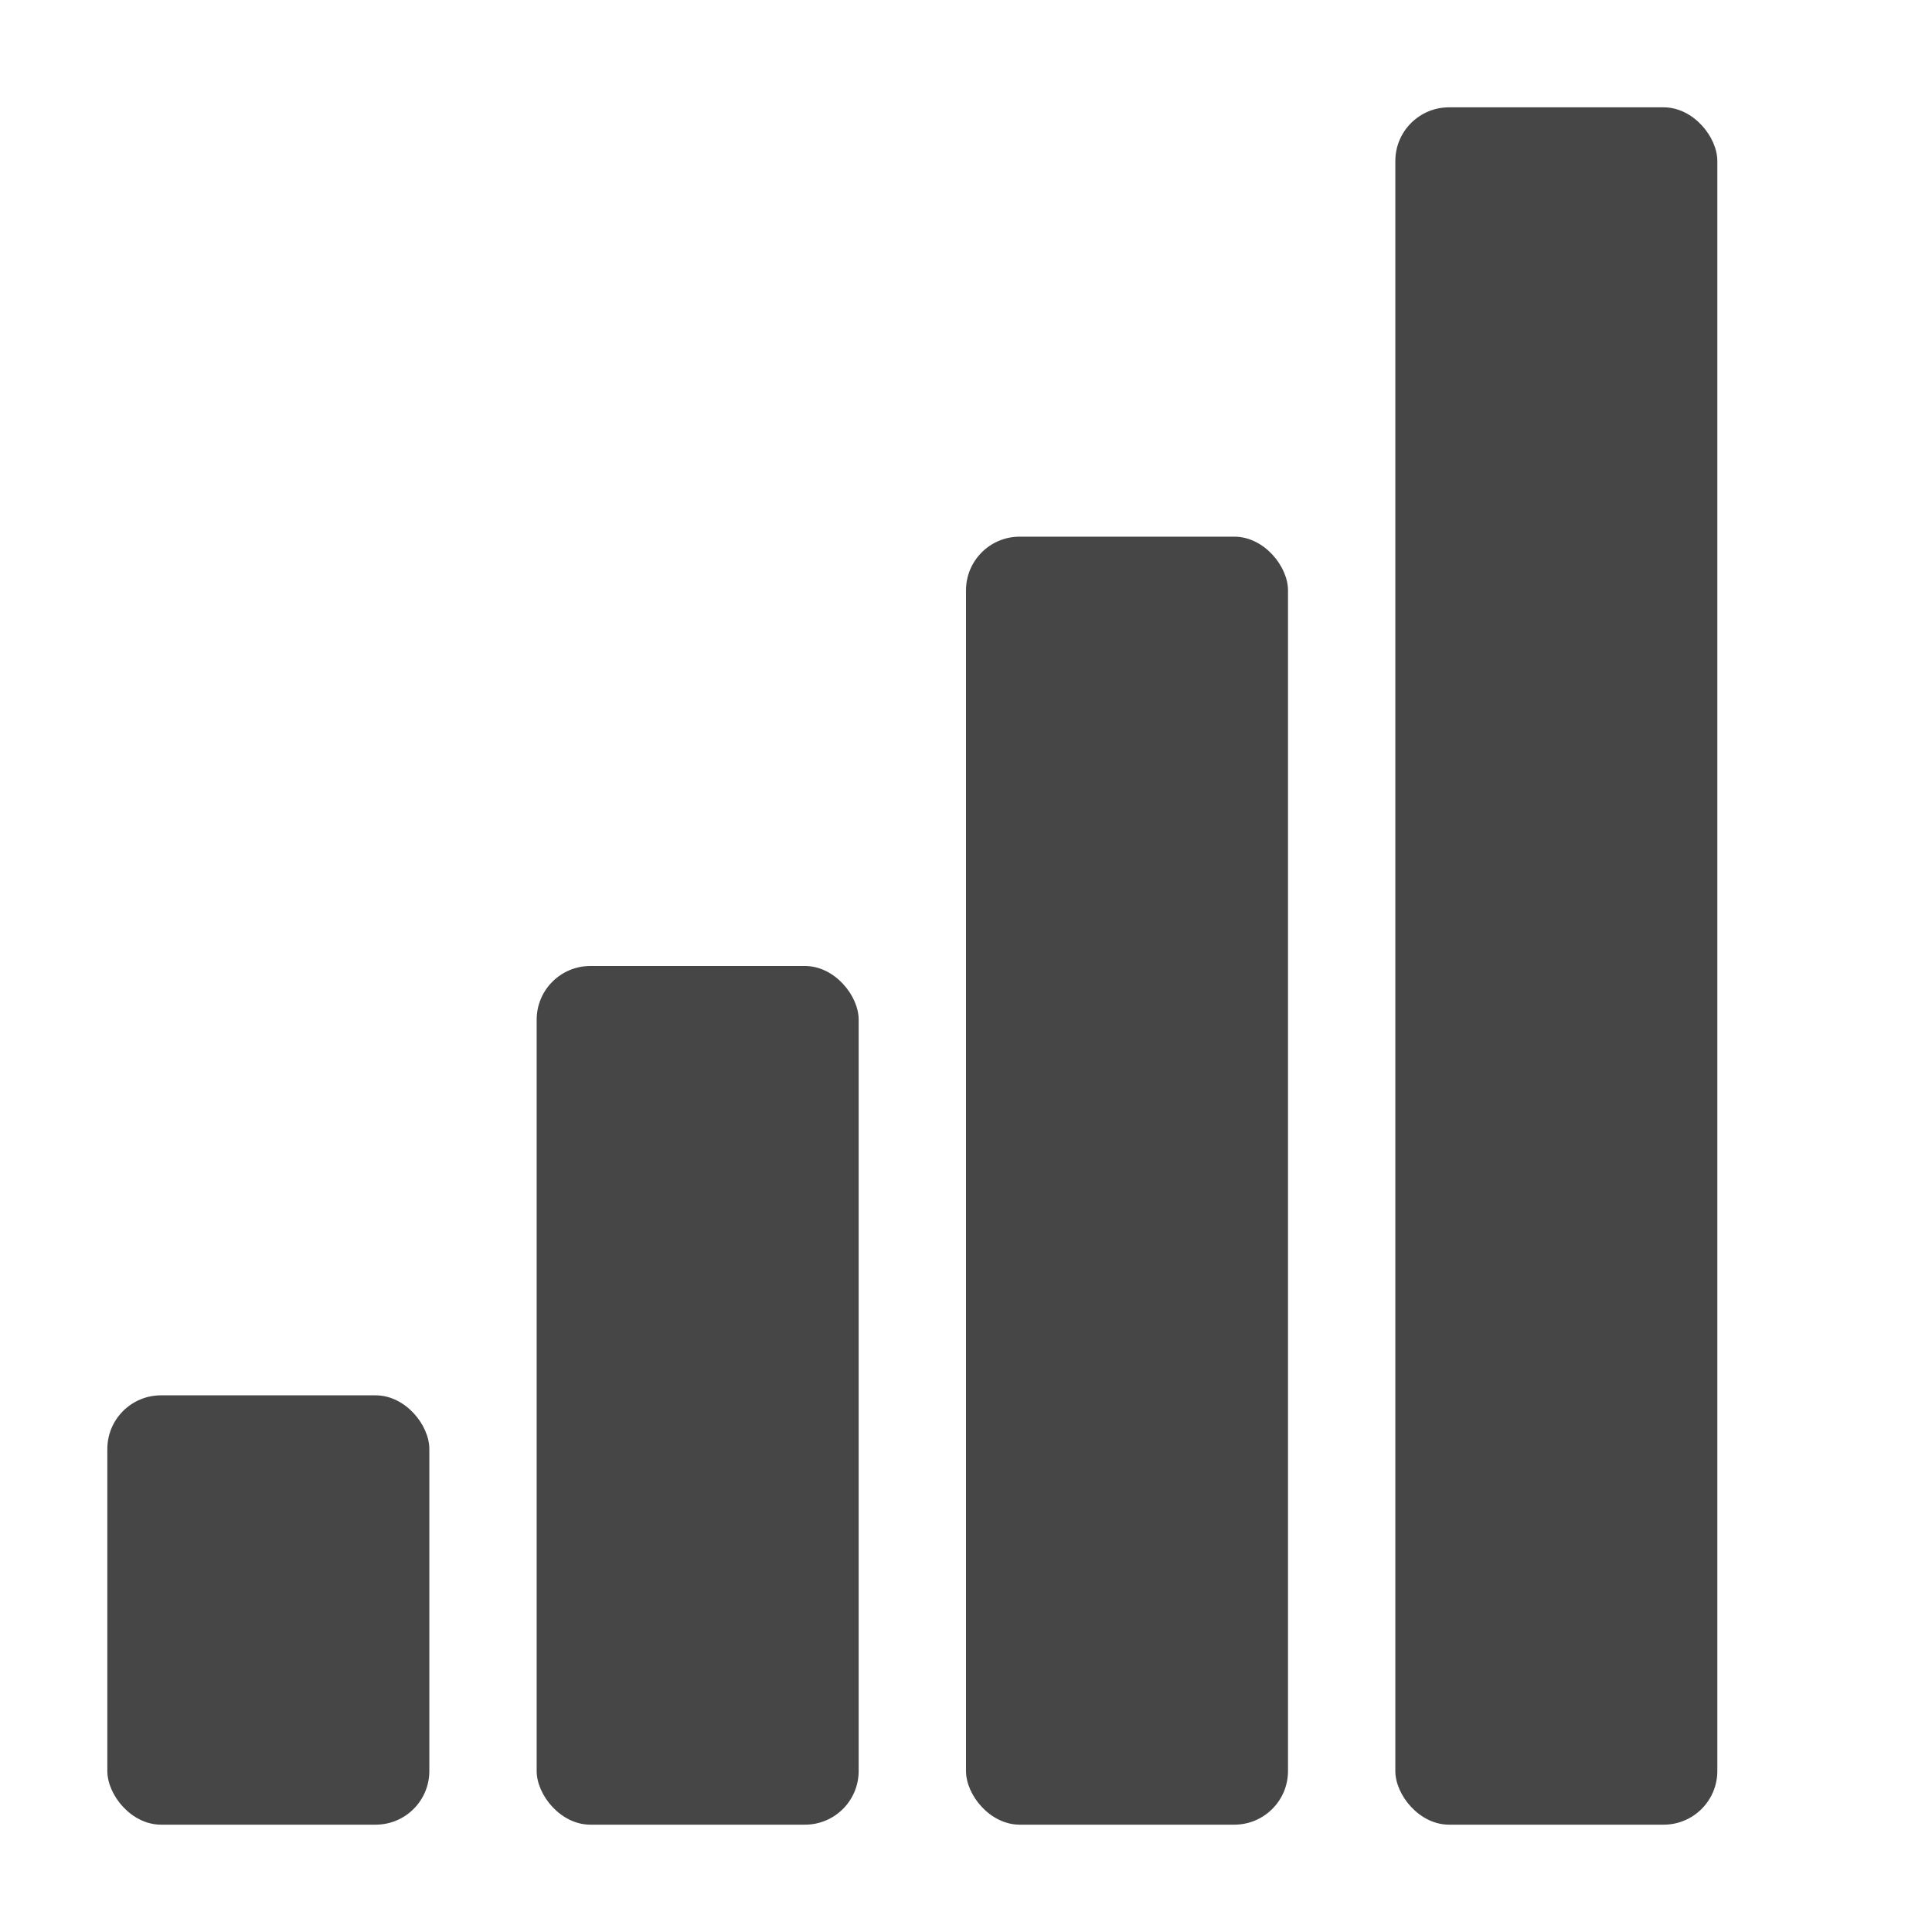
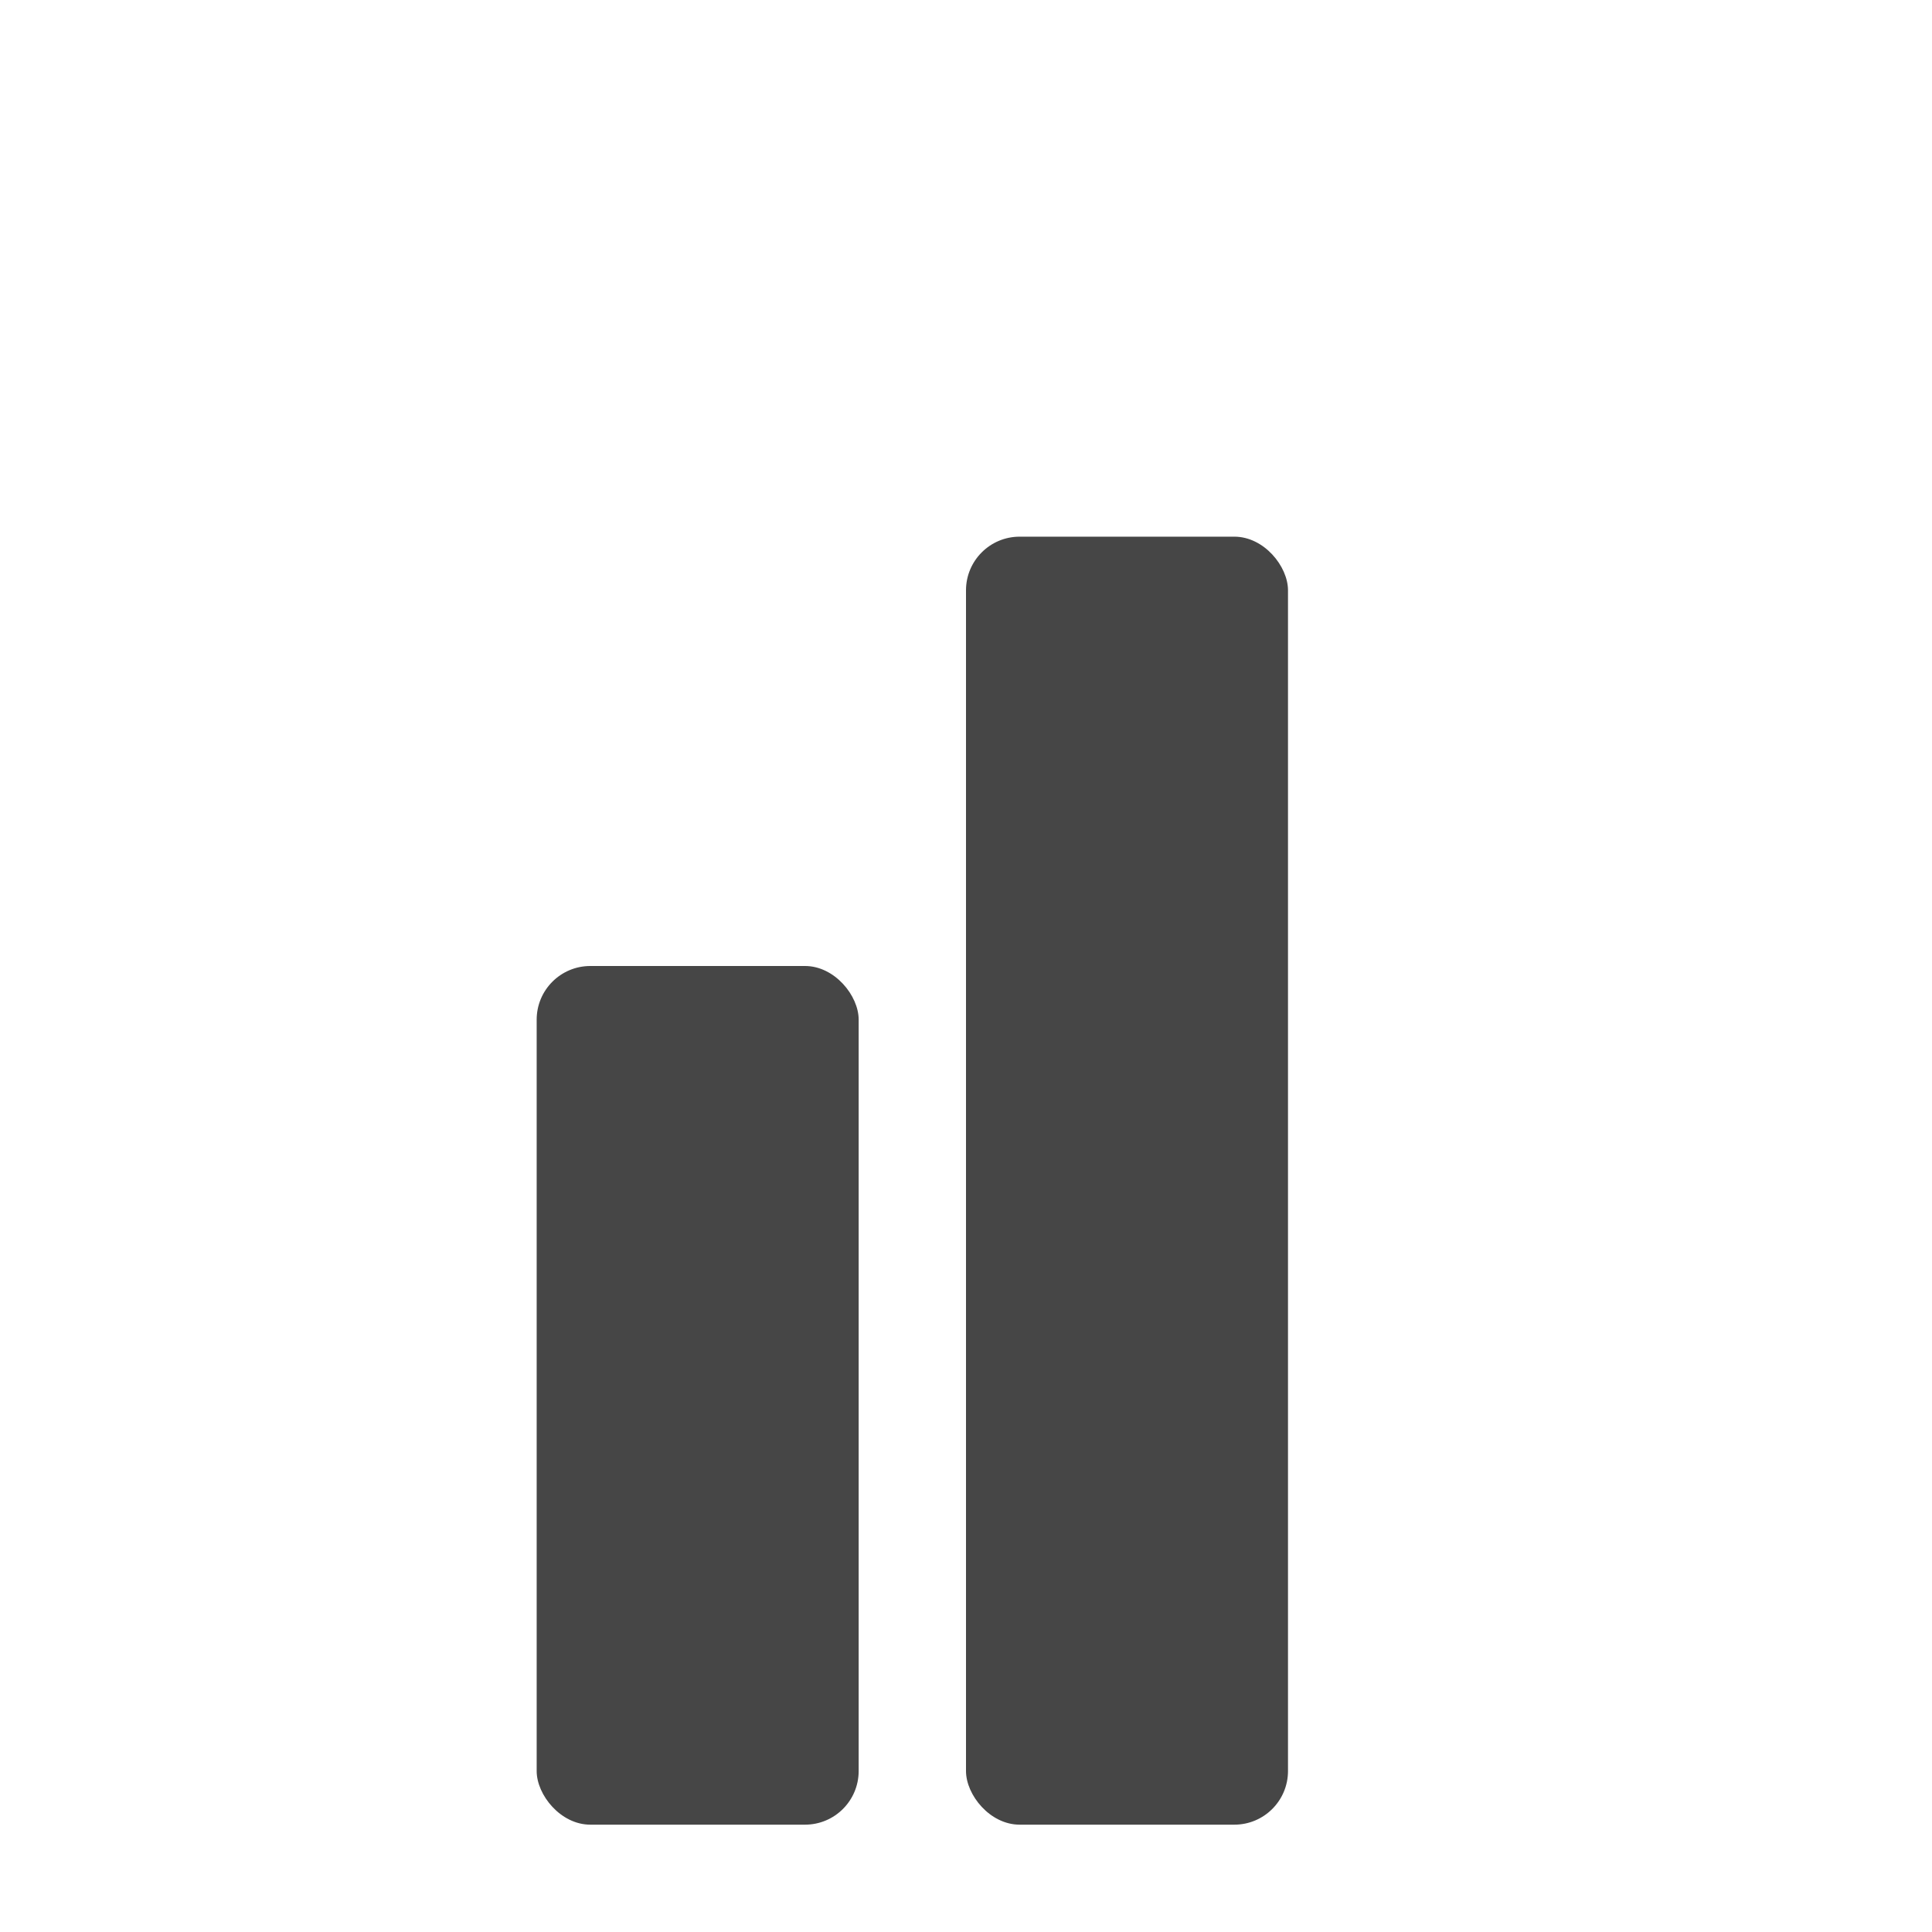
<svg xmlns="http://www.w3.org/2000/svg" height="18" viewBox="0 0 18 18" width="18">
  <defs>
    <style>
      .fill {
        fill: #464646;
      }
    </style>
  </defs>
  <title>S ConfidenceFour 18 N</title>
  <rect id="Canvas" fill="#ff13dc" opacity="0" width="18" height="18" />
-   <rect class="fill" height="4" rx="0.5" width="3" x="1" y="13" />
  <rect class="fill" height="8" rx="0.5" width="3" x="5" y="9" />
  <rect class="fill" height="12" rx="0.5" width="3" x="9" y="5" />
-   <rect class="fill" height="16" rx="0.5" width="3" x="13" y="1" />
</svg>